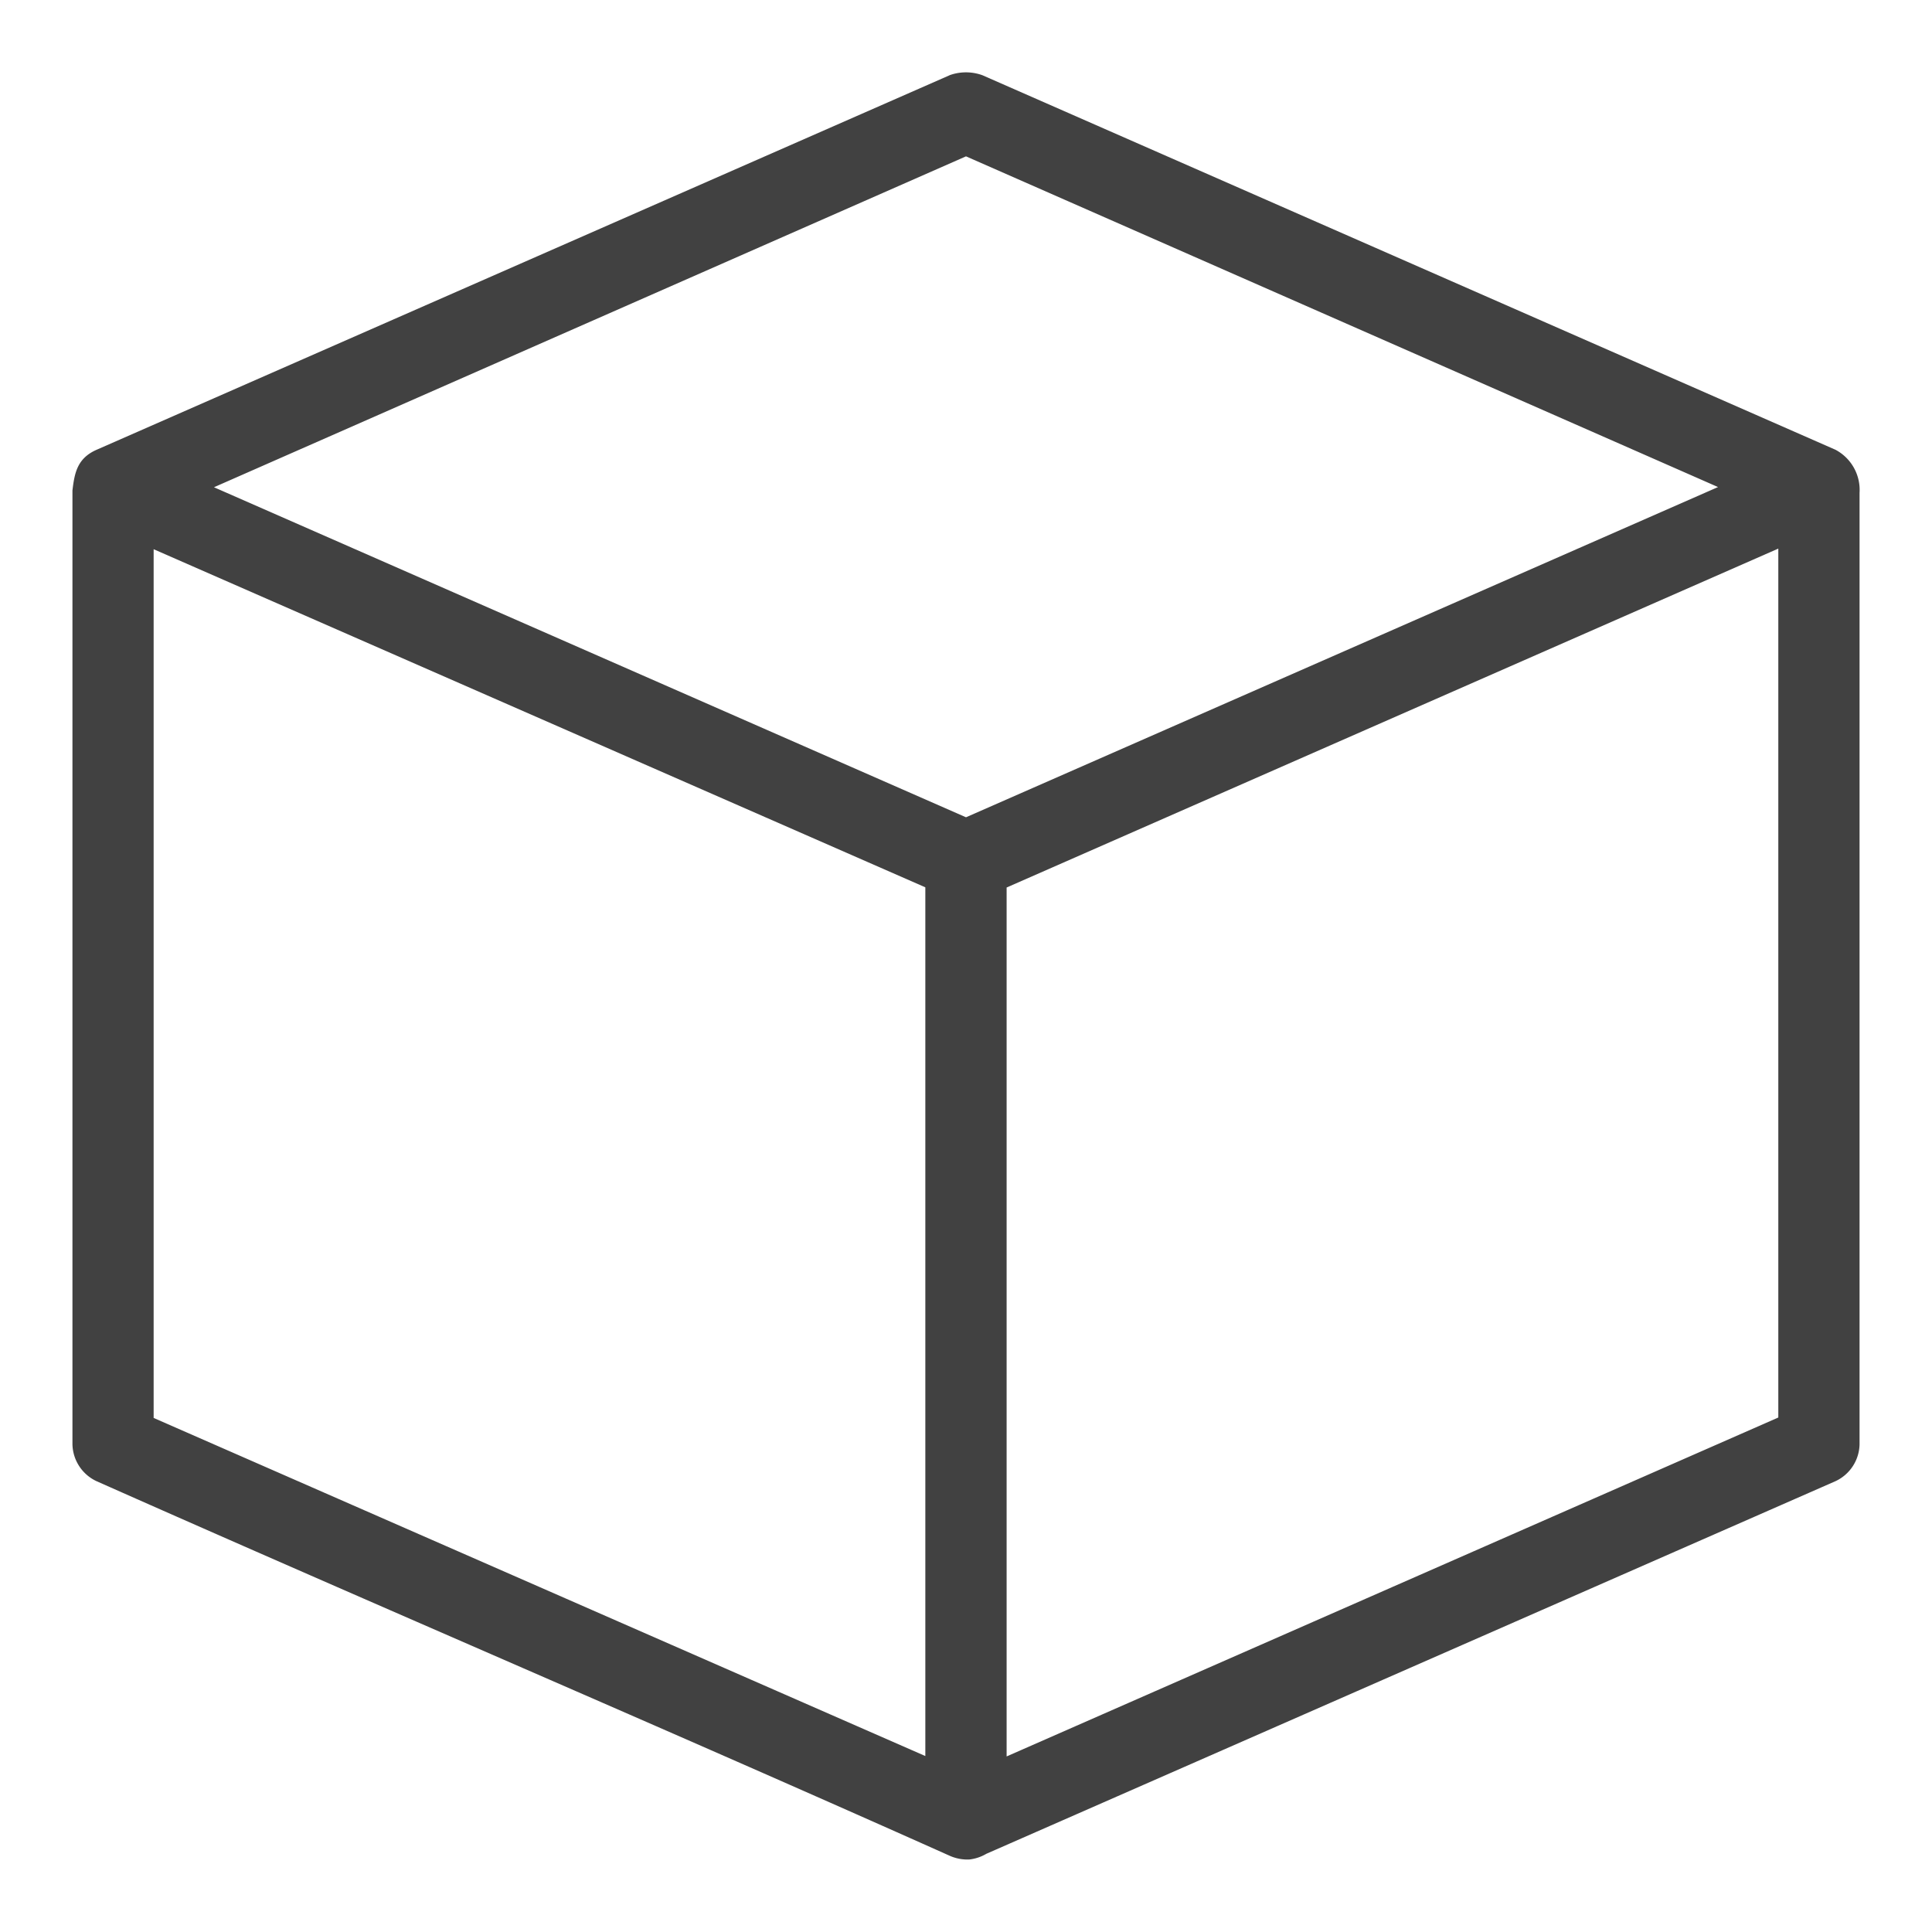
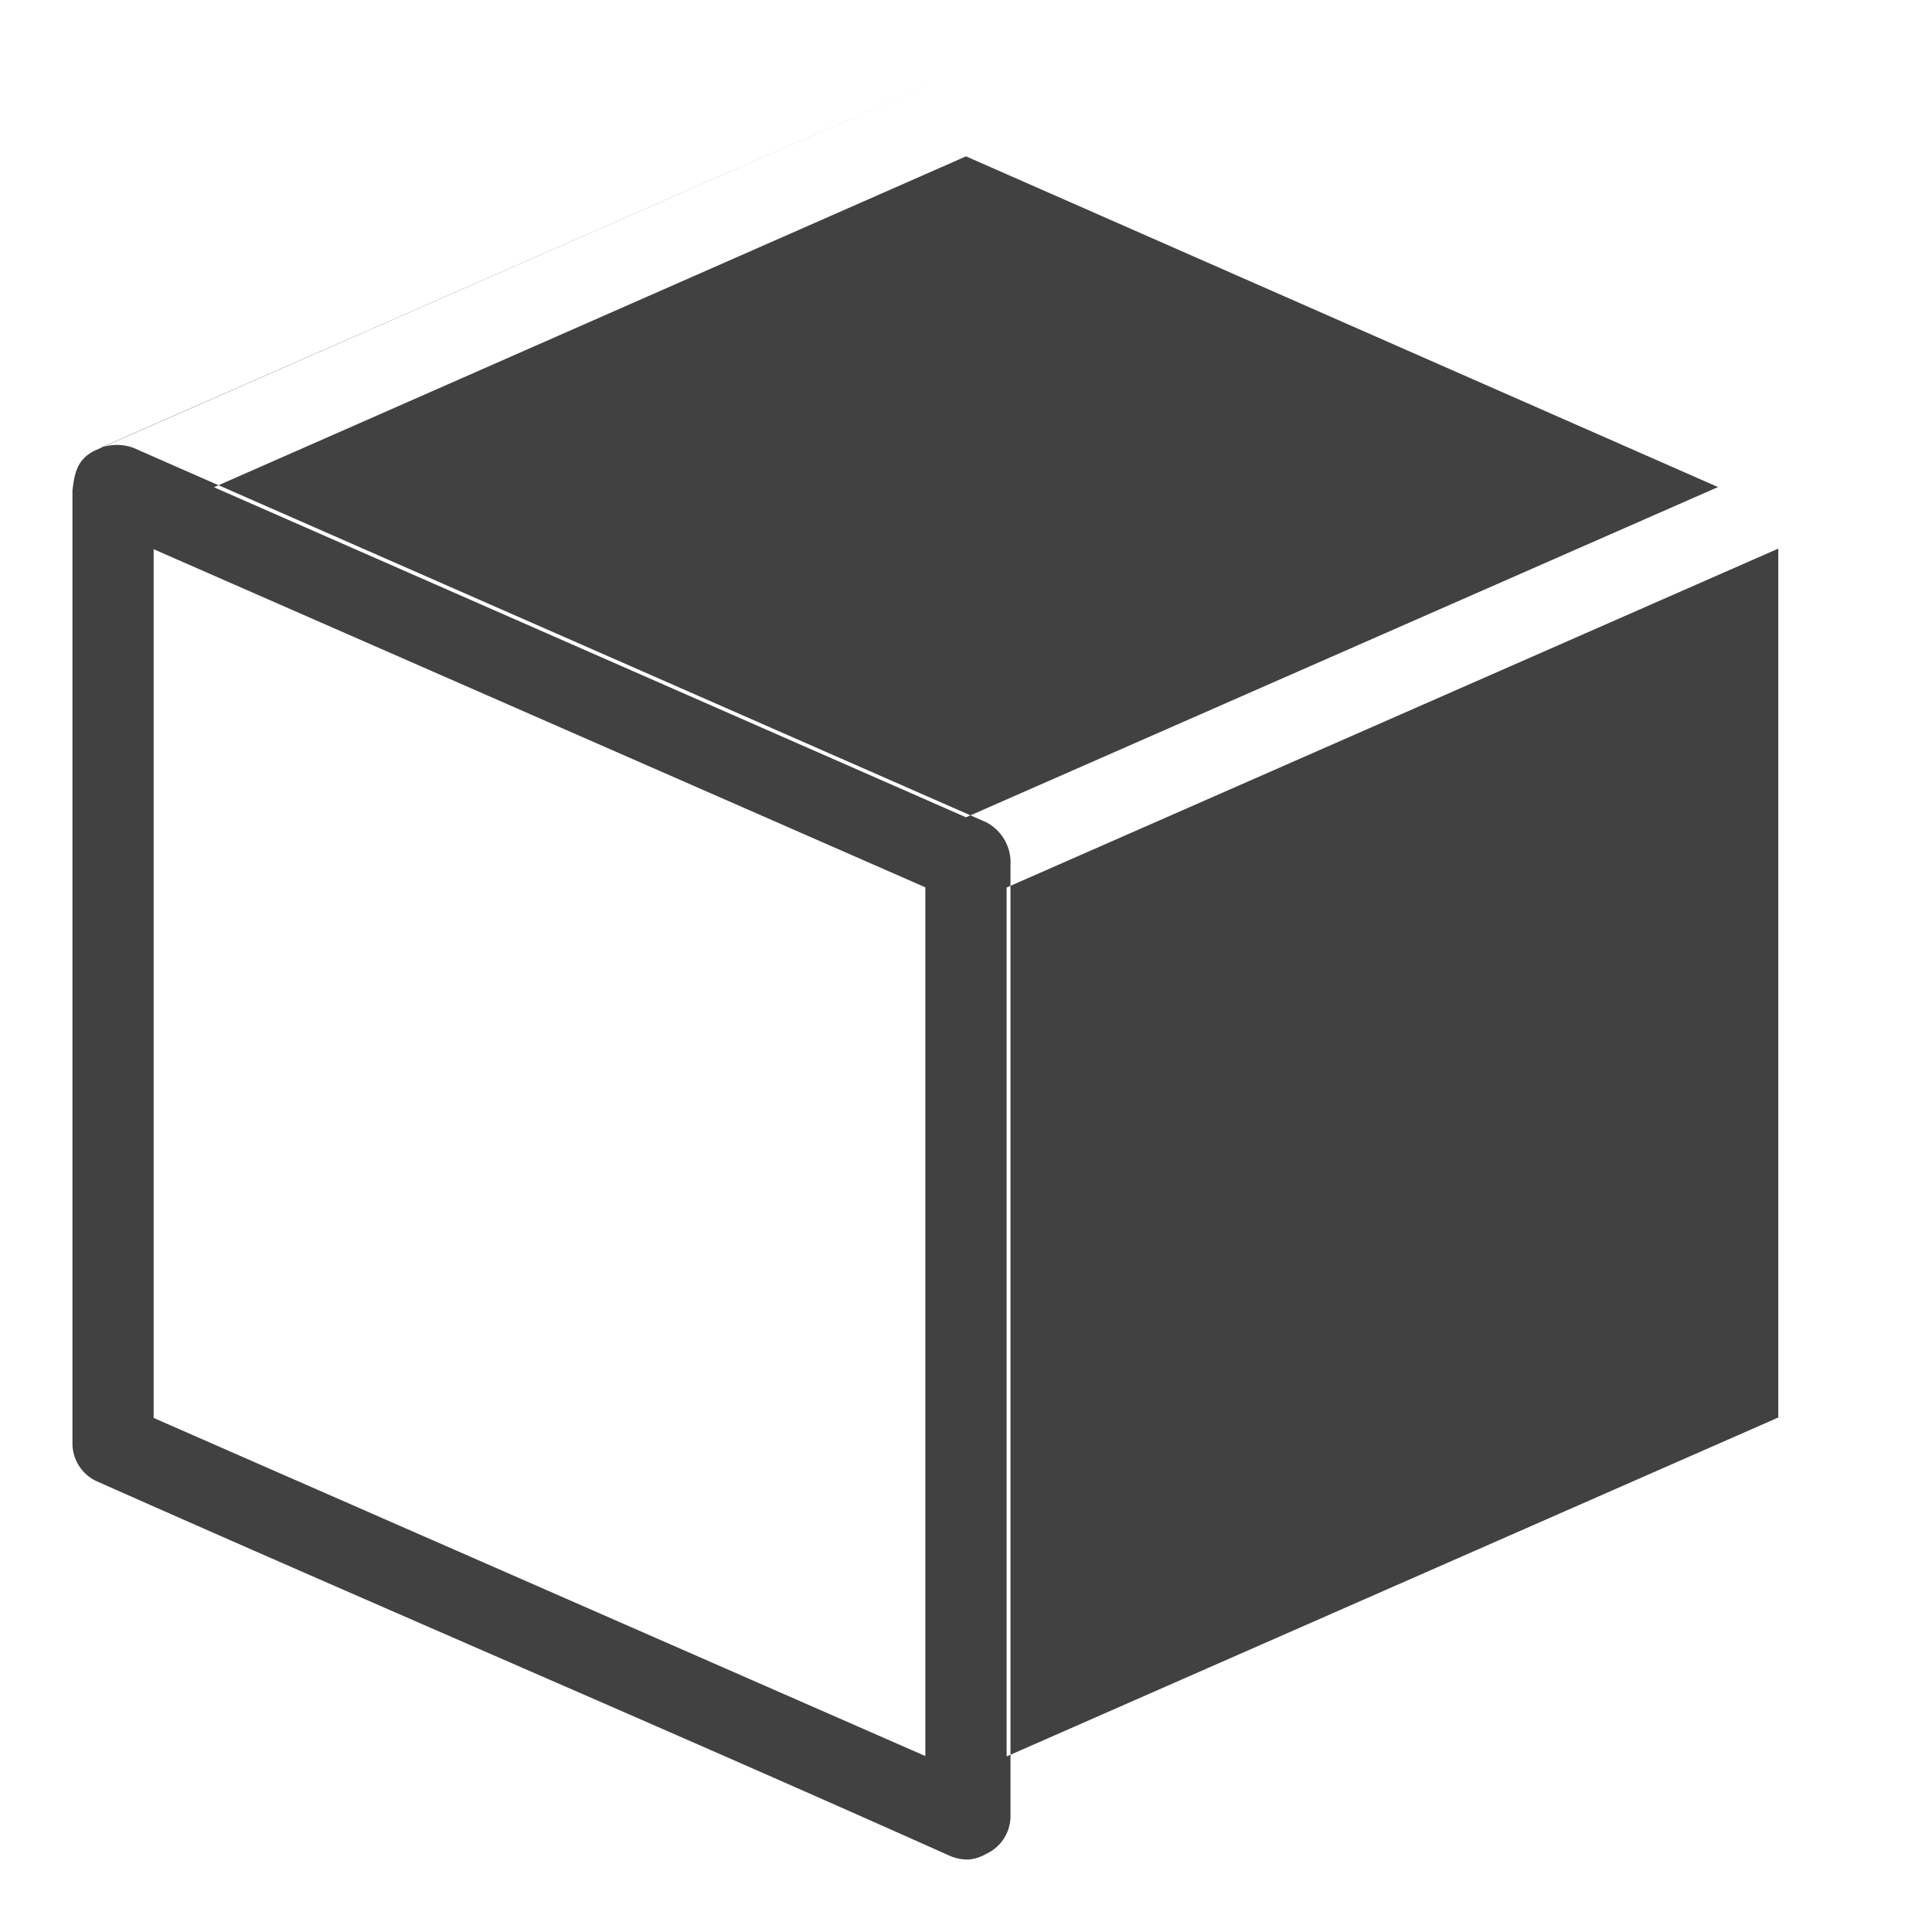
<svg xmlns="http://www.w3.org/2000/svg" width="40" height="40" viewBox="0 0 40 40">
  <g id="Group_2261" data-name="Group 2261" transform="translate(-734 -5330)">
-     <rect id="Rectangle_2333" data-name="Rectangle 2333" width="40" height="40" transform="translate(734 5330)" fill="none" />
    <g id="noun_Box_1554049" transform="translate(729.5 5325.5)">
      <g id="Group_61" data-name="Group 61" transform="translate(6 6)">
-         <path id="Path_38" data-name="Path 38" d="M24.158,958.422,6.5,966.175c-.405.178-.457.486-.5.842v19.751a.864.864,0,0,0,.5.762c5.876,2.609,11.791,5.129,17.659,7.753a.9.9,0,0,0,.407.079.887.887,0,0,0,.355-.118L42.5,987.53a.861.861,0,0,0,.5-.762v-19.7a.941.941,0,0,0-.5-.894l-17.659-7.753a1,1,0,0,0-.683,0h0ZM24.5,960.1l15.57,6.847L24.5,973.784,8.93,966.951Zm16.818,8.121v17.99l-15.977,7.017v-17.99Zm-33.637.013,15.977,7V993.22l-15.977-7Z" transform="translate(-6 -958.363)" fill="#414141" />
+         <path id="Path_38" data-name="Path 38" d="M24.158,958.422,6.5,966.175c-.405.178-.457.486-.5.842v19.751a.864.864,0,0,0,.5.762c5.876,2.609,11.791,5.129,17.659,7.753a.9.9,0,0,0,.407.079.887.887,0,0,0,.355-.118a.861.861,0,0,0,.5-.762v-19.7a.941.941,0,0,0-.5-.894l-17.659-7.753a1,1,0,0,0-.683,0h0ZM24.5,960.1l15.57,6.847L24.5,973.784,8.93,966.951Zm16.818,8.121v17.99l-15.977,7.017v-17.99Zm-33.637.013,15.977,7V993.22l-15.977-7Z" transform="translate(-6 -958.363)" fill="#414141" />
      </g>
    </g>
  </g>
</svg>